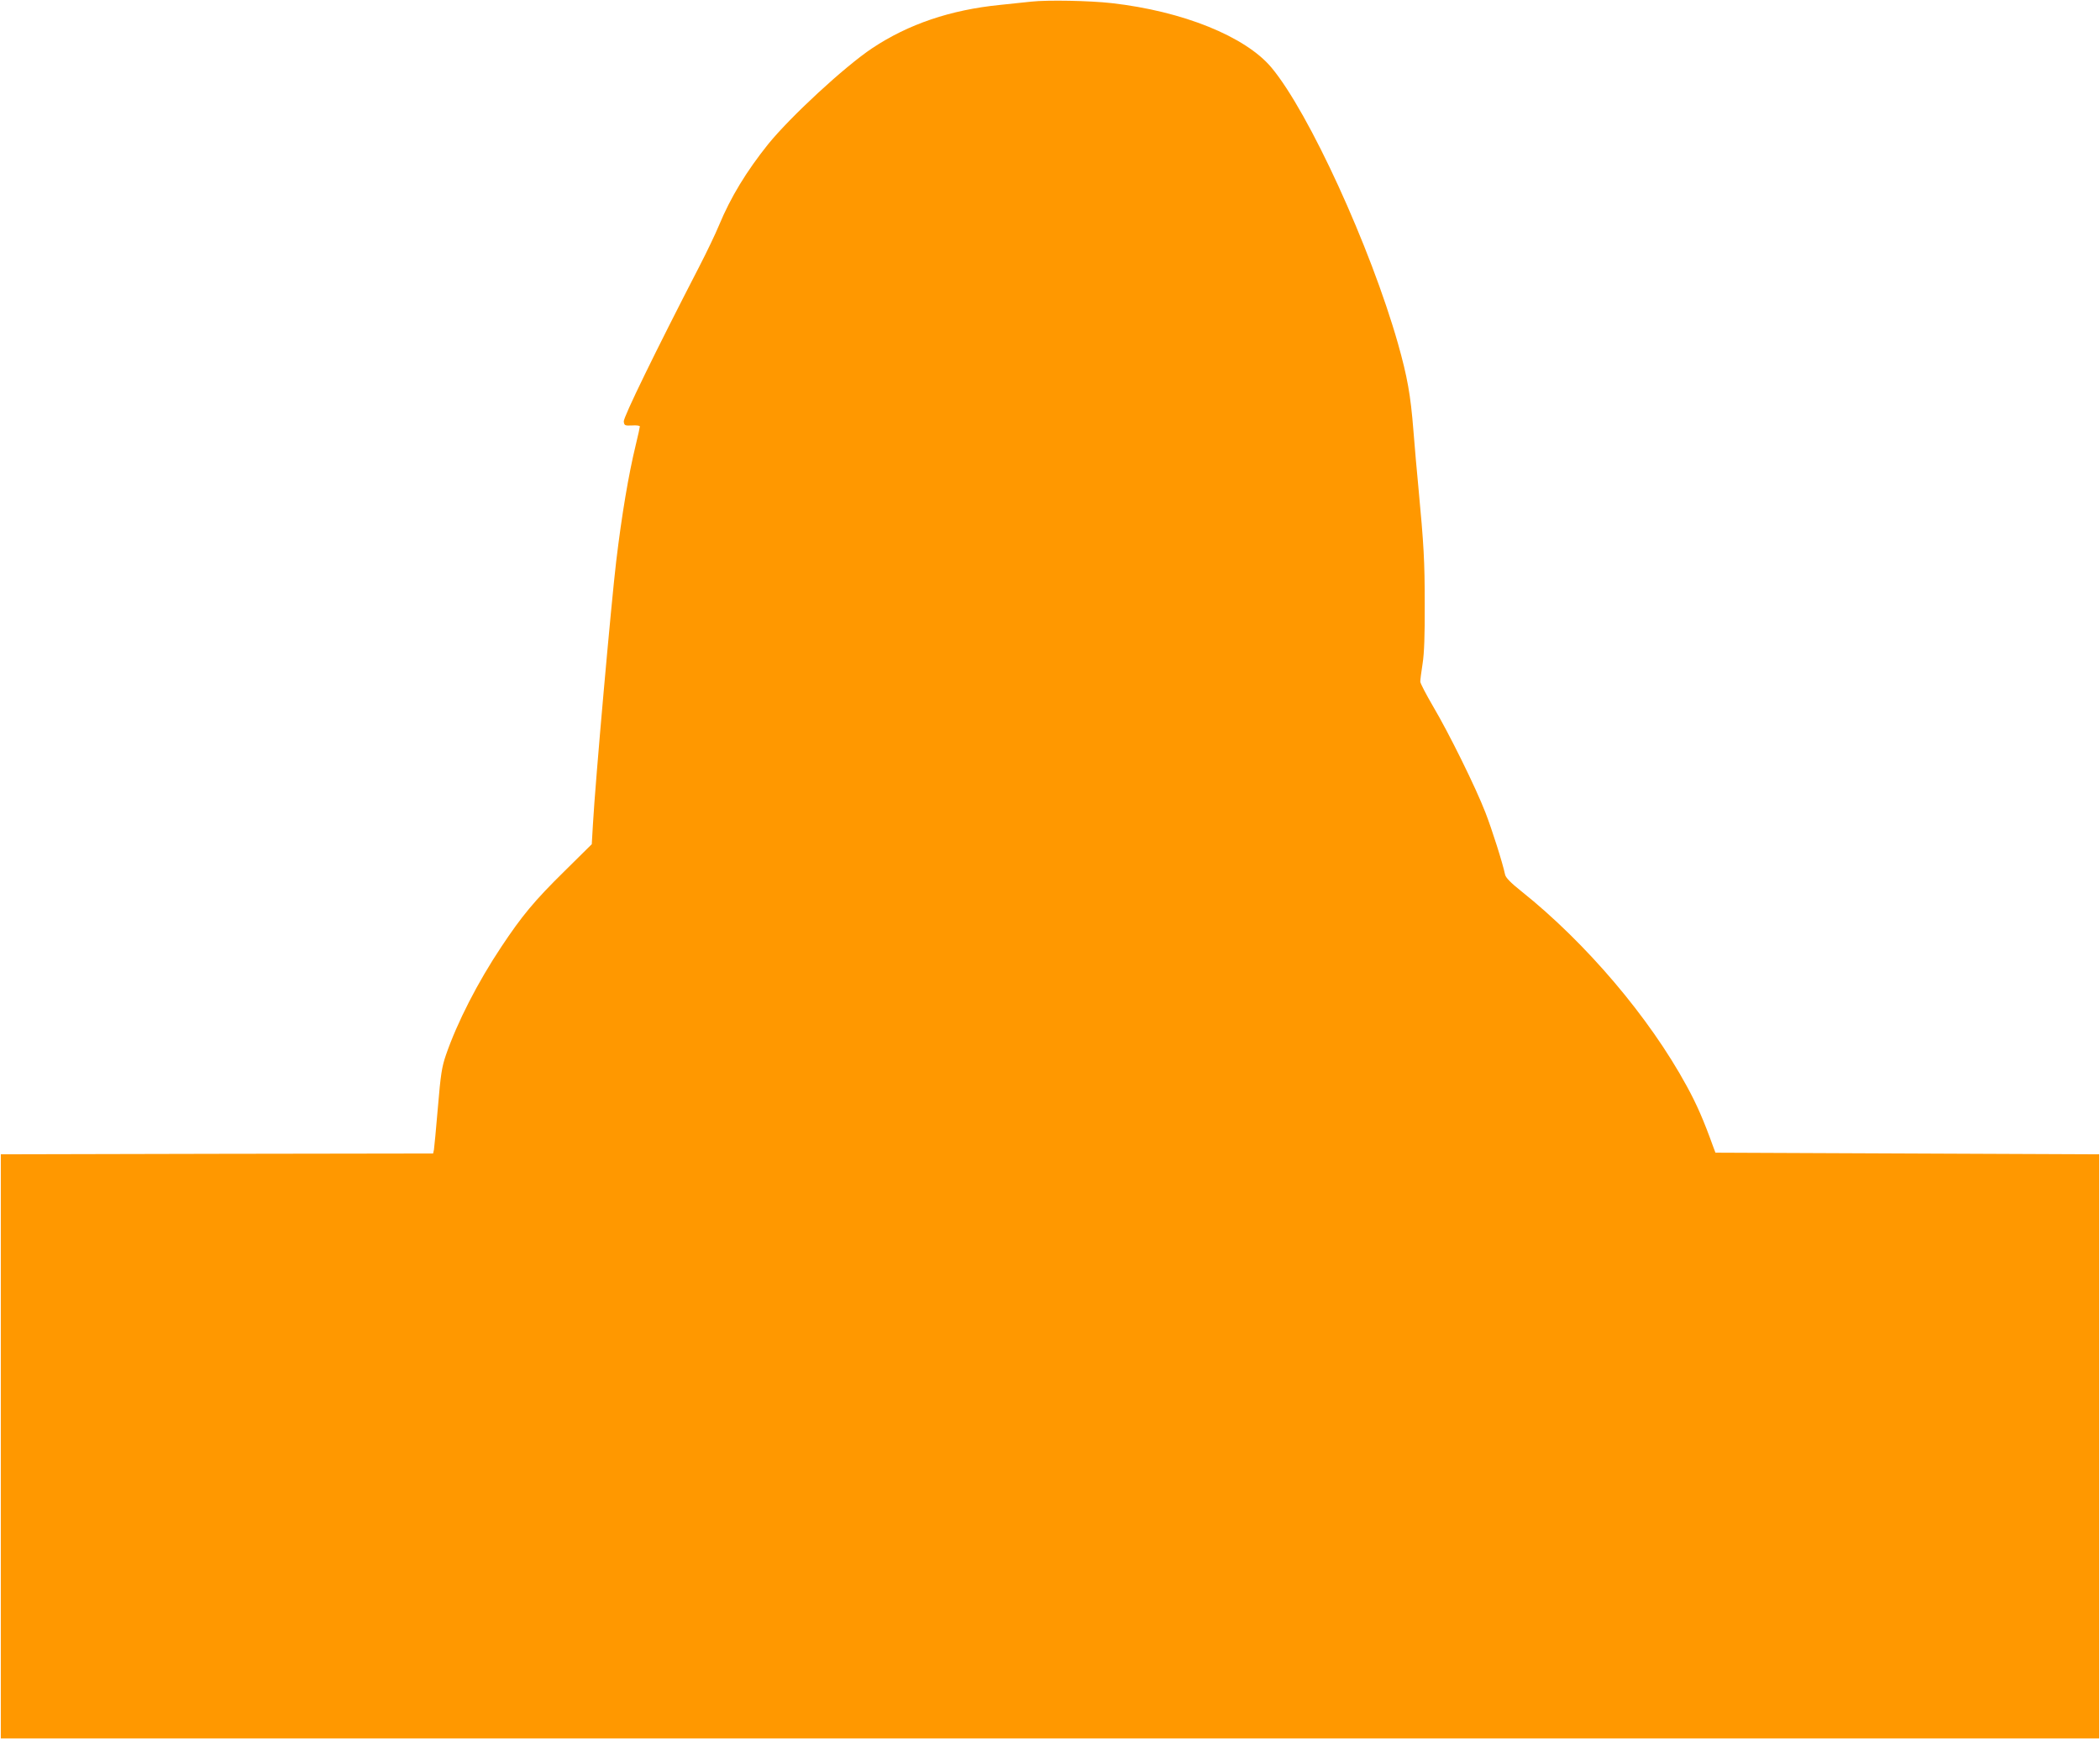
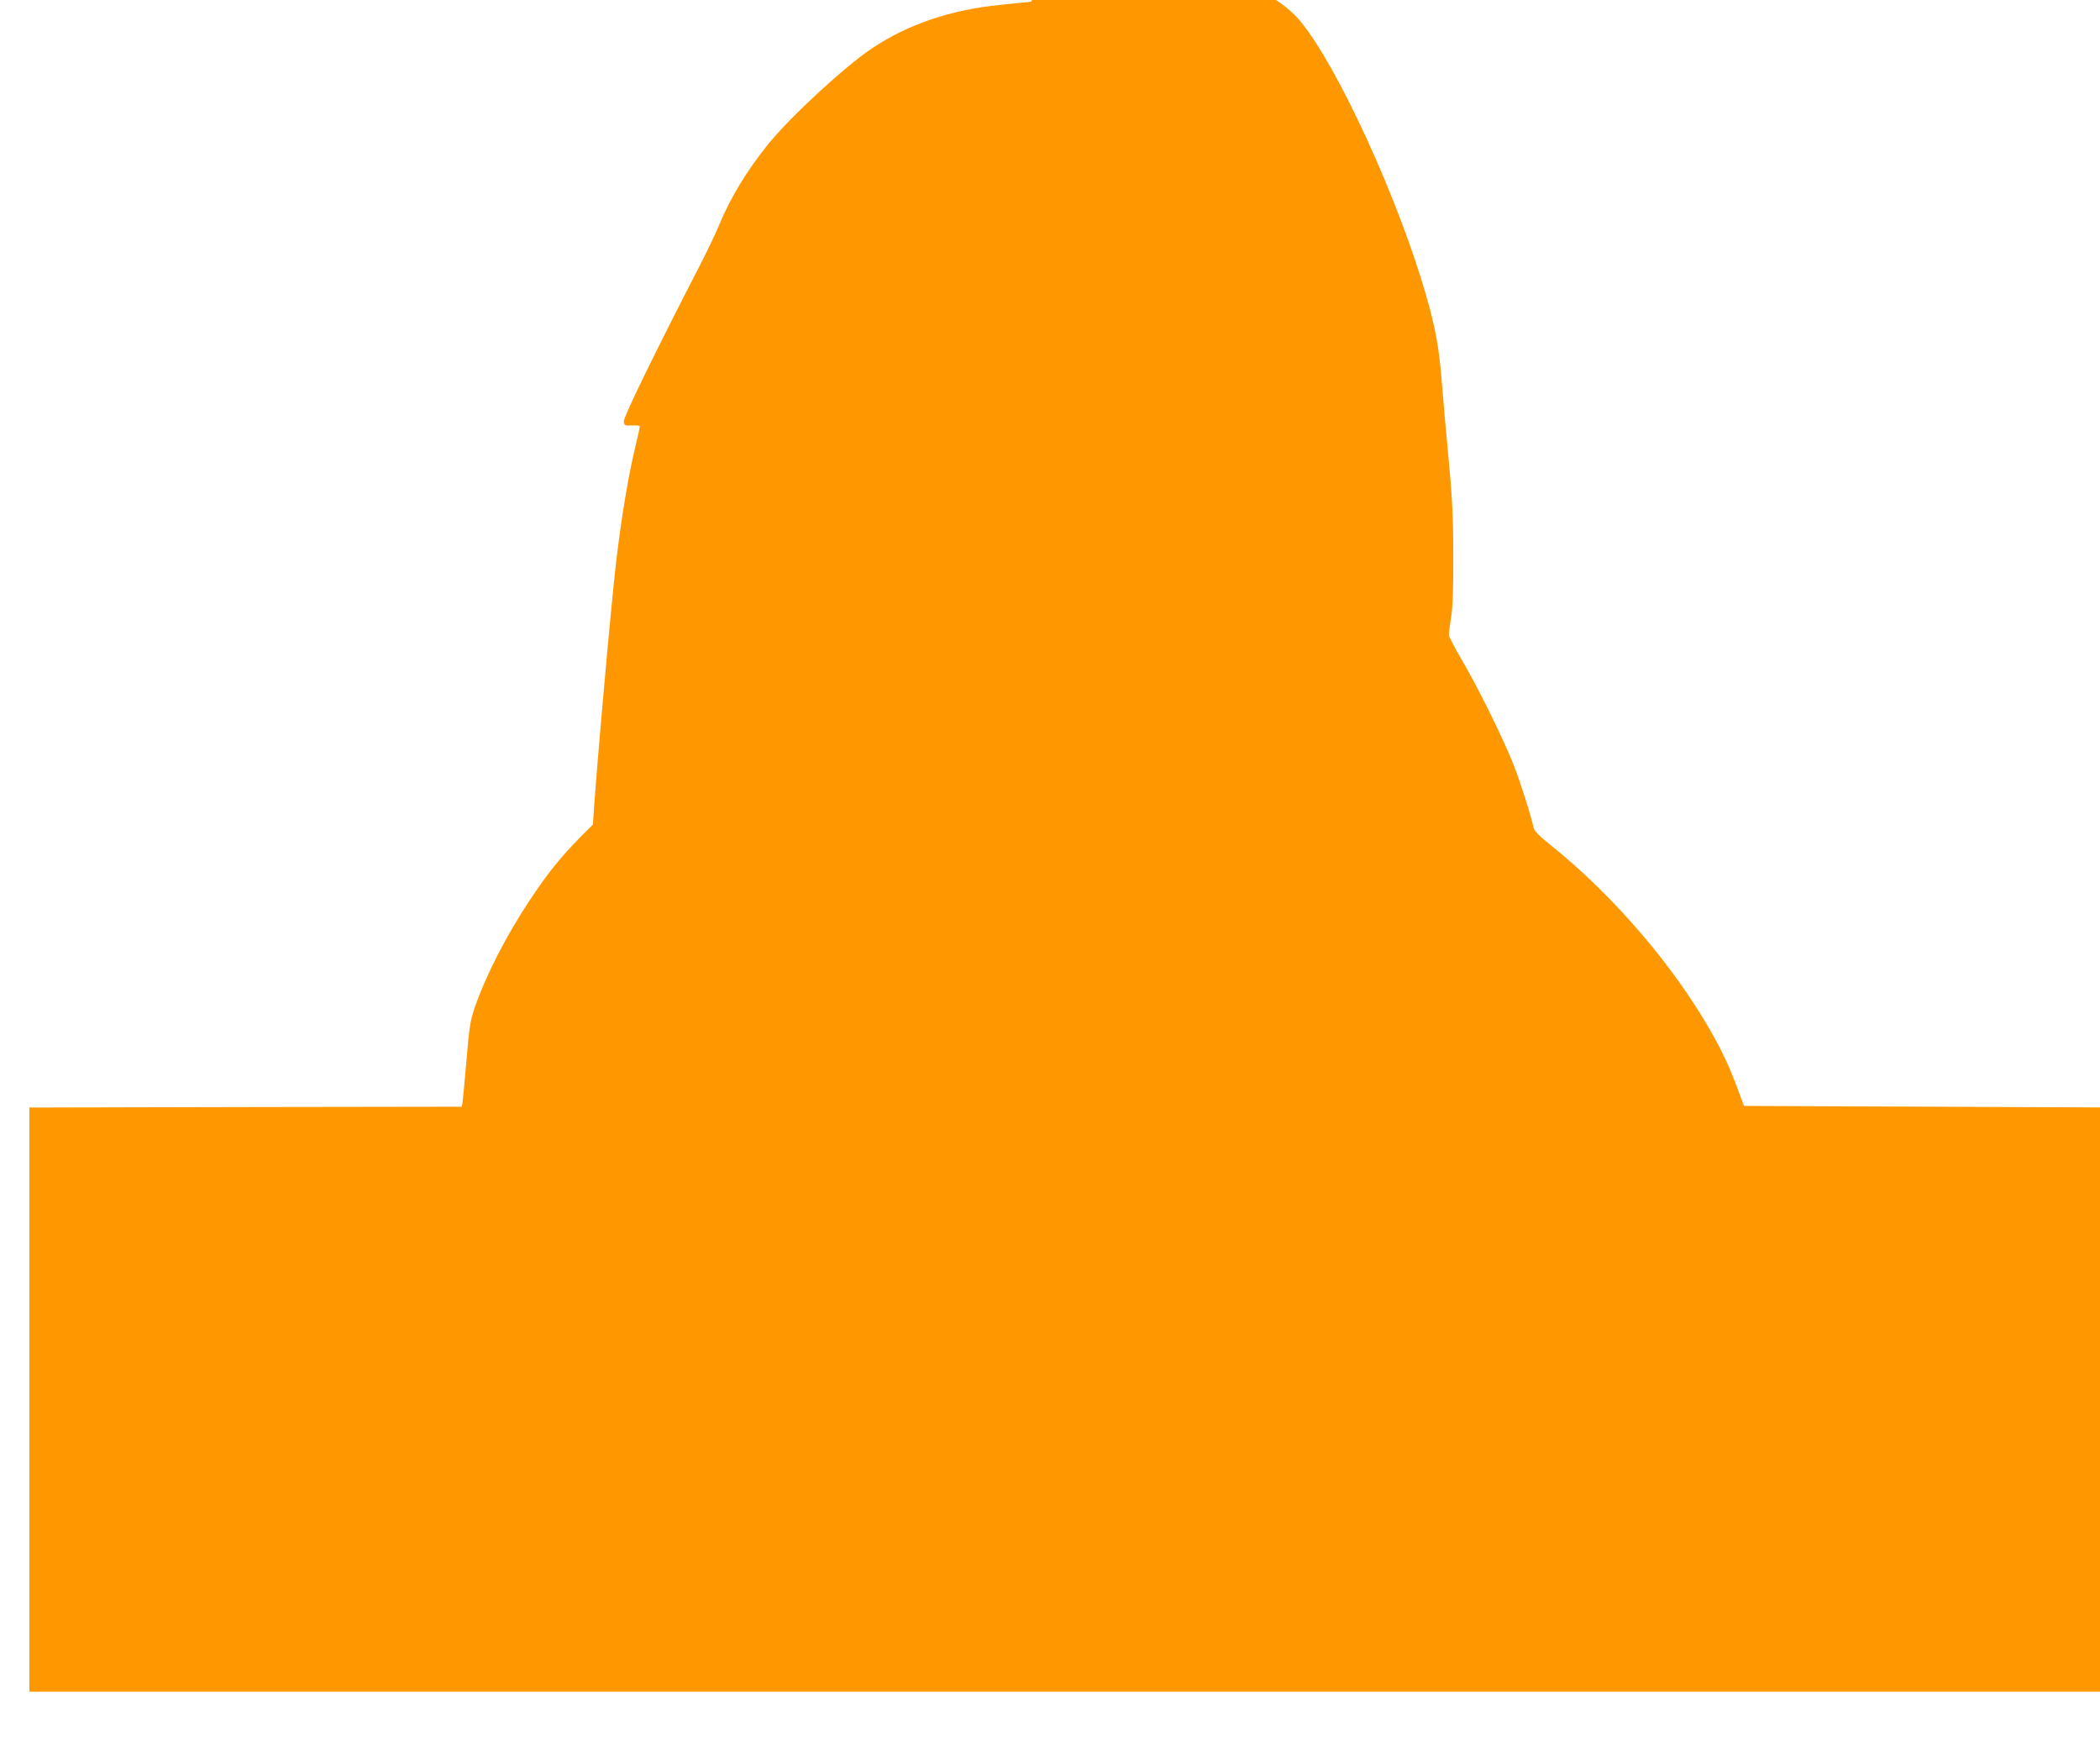
<svg xmlns="http://www.w3.org/2000/svg" version="1.0" width="1280pt" height="1060pt" viewBox="0 0 1280 1060" preserveAspectRatio="xMidYMid meet">
  <g transform="translate(0,1060) scale(0.1,-0.1)" fill="#ff9800" stroke="none">
-     <path d="M6285 10590 c-44 -5 -129 -14 -190 -20 -301 -30 -558 -117 -779 -264 -168 -112 -499 -418 -635 -586 -131 -164 -227 -321 -298 -492 -21 -51 -75 -164 -121 -253 -267 -517 -463 -919 -460 -944 3 -24 6 -26 51 -24 26 2 47 -1 47 -6 0 -5 -11 -56 -25 -113 -44 -181 -85 -425 -119 -708 -29 -240 -128 -1349 -142 -1605 l-7 -120 -167 -165 c-184 -181 -259 -272 -384 -460 -144 -216 -269 -460 -338 -660 -25 -73 -32 -117 -49 -320 -11 -129 -22 -245 -24 -257 l-5 -23 -1318 -2 -1317 -3 0 -1780 0 -1780 6395 0 6395 0 0 1780 0 1780 -1170 5 -1169 5 -15 40 c-56 156 -100 257 -160 366 -228 419 -613 872 -1009 1188 -63 50 -94 82 -98 100 -15 72 -80 276 -120 379 -60 155 -223 485 -319 647 -42 72 -77 139 -78 150 0 11 6 61 14 110 10 62 14 175 13 365 0 260 -5 354 -39 715 -8 83 -22 237 -30 342 -17 216 -37 327 -94 529 -168 590 -543 1409 -771 1682 -159 190 -541 344 -975 393 -133 15 -390 20 -490 9z" />
+     <path d="M6285 10590 c-44 -5 -129 -14 -190 -20 -301 -30 -558 -117 -779 -264 -168 -112 -499 -418 -635 -586 -131 -164 -227 -321 -298 -492 -21 -51 -75 -164 -121 -253 -267 -517 -463 -919 -460 -944 3 -24 6 -26 51 -24 26 2 47 -1 47 -6 0 -5 -11 -56 -25 -113 -44 -181 -85 -425 -119 -708 -29 -240 -128 -1349 -142 -1605 c-184 -181 -259 -272 -384 -460 -144 -216 -269 -460 -338 -660 -25 -73 -32 -117 -49 -320 -11 -129 -22 -245 -24 -257 l-5 -23 -1318 -2 -1317 -3 0 -1780 0 -1780 6395 0 6395 0 0 1780 0 1780 -1170 5 -1169 5 -15 40 c-56 156 -100 257 -160 366 -228 419 -613 872 -1009 1188 -63 50 -94 82 -98 100 -15 72 -80 276 -120 379 -60 155 -223 485 -319 647 -42 72 -77 139 -78 150 0 11 6 61 14 110 10 62 14 175 13 365 0 260 -5 354 -39 715 -8 83 -22 237 -30 342 -17 216 -37 327 -94 529 -168 590 -543 1409 -771 1682 -159 190 -541 344 -975 393 -133 15 -390 20 -490 9z" />
  </g>
</svg>